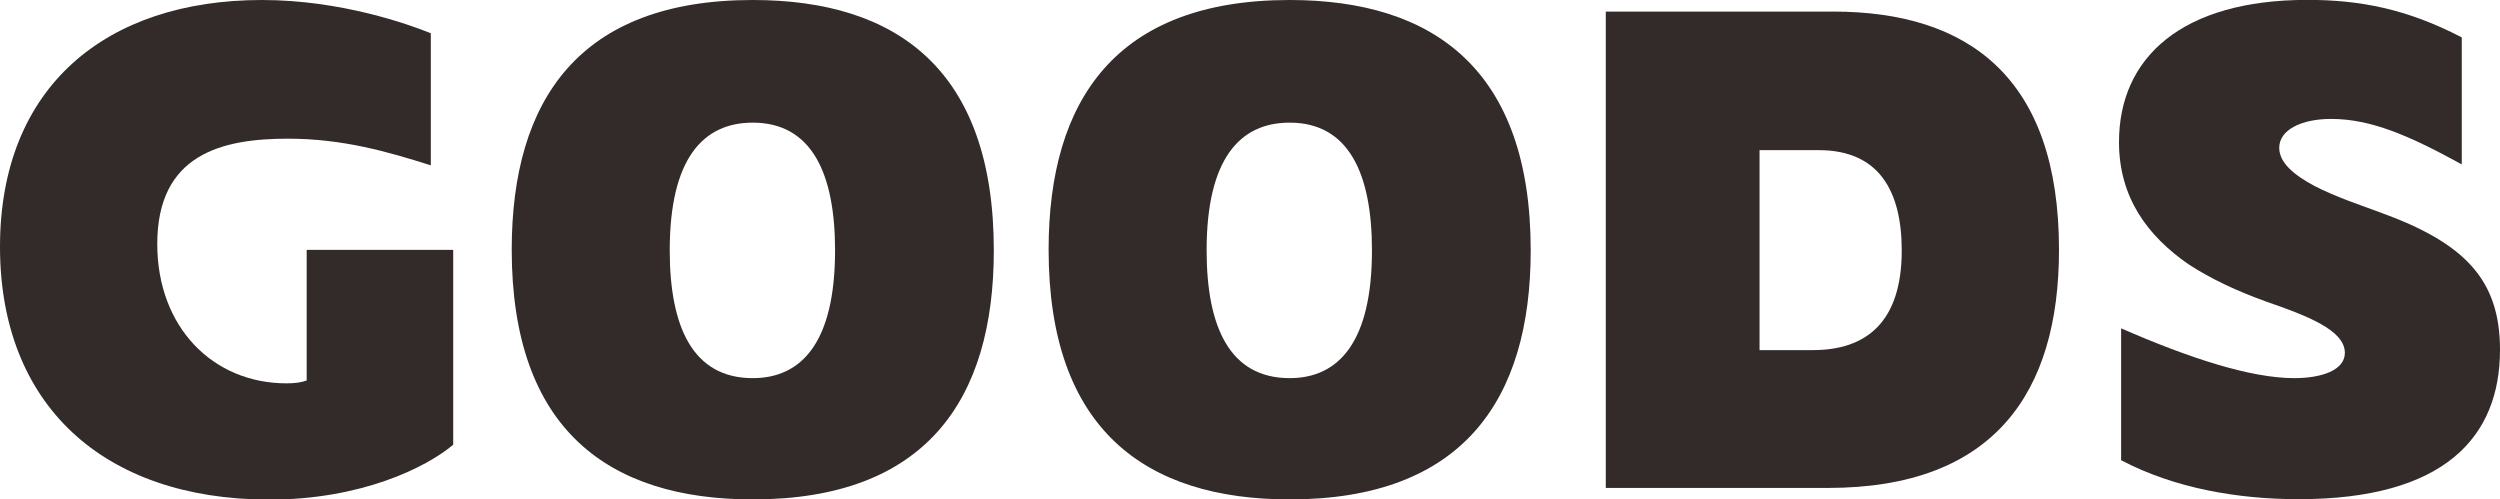
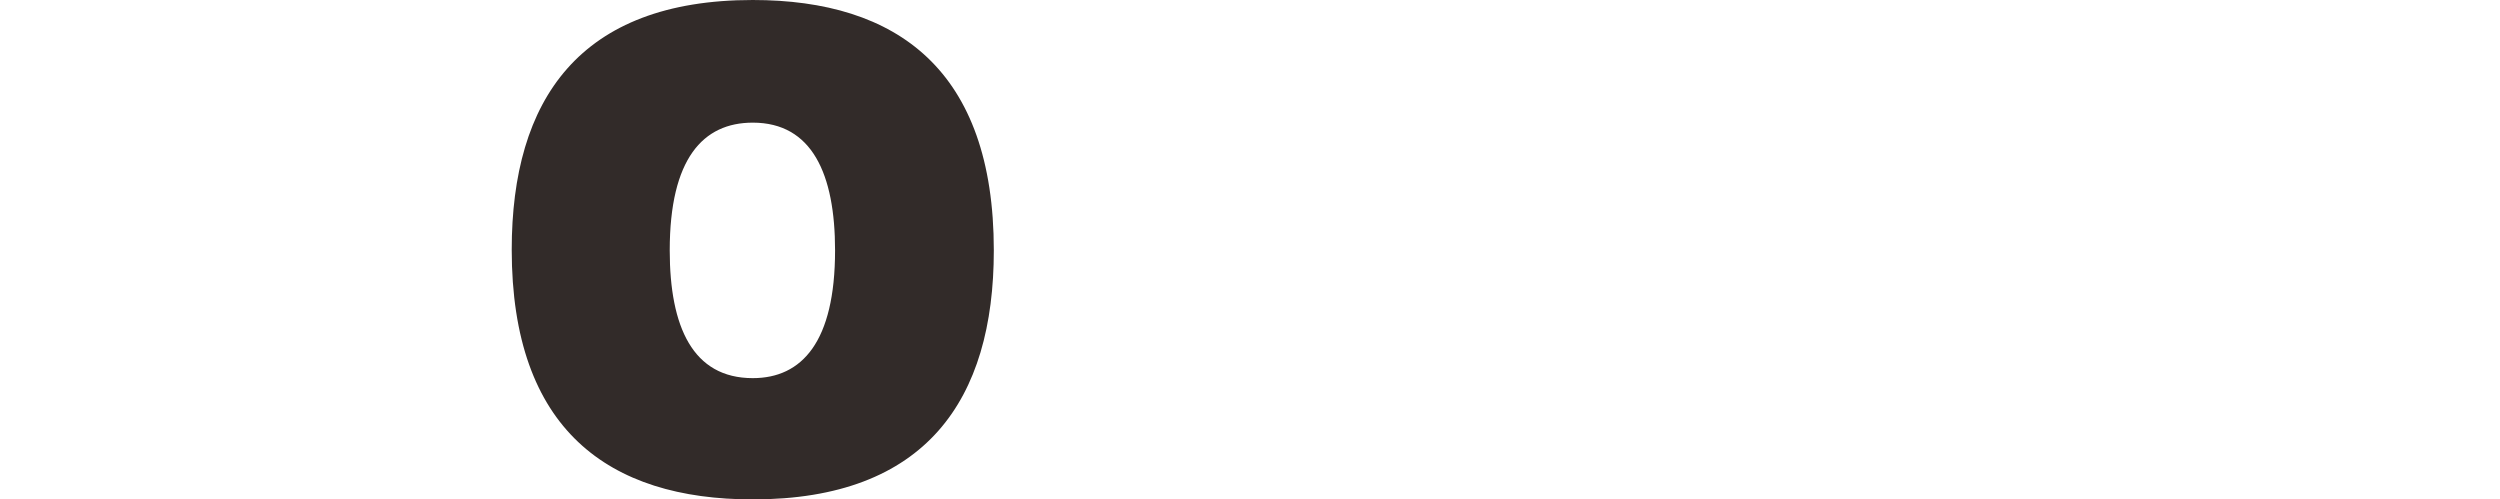
<svg xmlns="http://www.w3.org/2000/svg" id="_レイヤー_1" viewBox="0 0 235.43 47.03">
  <defs>
    <style>.cls-1{fill:#322b29;}</style>
  </defs>
-   <path class="cls-1" d="m0,23.24C0,8.16,9.99,0,24.67,0c7.48,0,13.86,2.31,15.9,3.13v12.44c-4.08-1.29-8.29-2.51-13.46-2.51-6.18,0-12.3,1.43-12.3,9.92,0,7.82,5.23,13.12,12.17,13.12.75,0,1.36-.07,1.9-.27v-12.3h13.8v18.35c-2.58,2.17-8.7,5.17-17.33,5.17C9.65,47.03,0,38.06,0,23.24Z" />
  <path class="cls-1" d="m48.19,23.51c0-14.14,6.39-23.51,22.7-23.51,13.59,0,22.7,6.59,22.7,23.58,0,14.07-6.39,23.45-22.7,23.45-13.59,0-22.7-6.59-22.7-23.52Zm22.7,12.1c4.62,0,7.75-3.4,7.75-12.03,0-7.2-2.17-12.03-7.75-12.03-4.69,0-7.82,3.4-7.82,12.03,0,7.2,2.17,12.03,7.82,12.03Z" />
-   <path class="cls-1" d="m98.75,23.51c0-14.14,6.39-23.51,22.7-23.51,13.59,0,22.7,6.59,22.7,23.58,0,14.07-6.39,23.45-22.7,23.45-13.59,0-22.7-6.59-22.7-23.52Zm22.7,12.1c4.62,0,7.75-3.4,7.75-12.03,0-7.2-2.17-12.03-7.75-12.03-4.69,0-7.82,3.4-7.82,12.03,0,7.2,2.17,12.03,7.82,12.03Z" />
-   <path class="cls-1" d="m151.22,1.09h21.41c12.78,0,21.27,6.25,21.27,22.43,0,13.46-6.12,22.43-21.75,22.43h-20.93V1.09Zm19.51,31.88c5.03,0,8.36-2.65,8.36-9.38,0-5.64-2.17-9.45-7.82-9.45h-5.57v18.83h5.03Z" />
-   <path class="cls-1" d="m199.75,43.36v-12.44c6.39,2.79,12.17,4.69,16.31,4.69,2.58,0,4.76-.75,4.76-2.38,0-2.17-3.67-3.53-7.41-4.83-2.65-.95-5.17-2.11-7.34-3.53-3.81-2.65-6.52-6.25-6.52-11.49,0-7.95,5.91-13.39,17.74-13.39,4.89,0,9.31.82,14.54,3.53v11.96c-4.96-2.72-8.56-4.28-12.3-4.28-2.79,0-4.89,1.02-4.89,2.72,0,1.43,1.43,2.58,3.33,3.6,1.97,1.02,4.42,1.83,6.25,2.51,7.82,2.85,11.21,6.25,11.21,12.91,0,8.22-5.23,14.07-18.96,14.07-5.71,0-11.69-1.02-16.72-3.67Z" />
</svg>